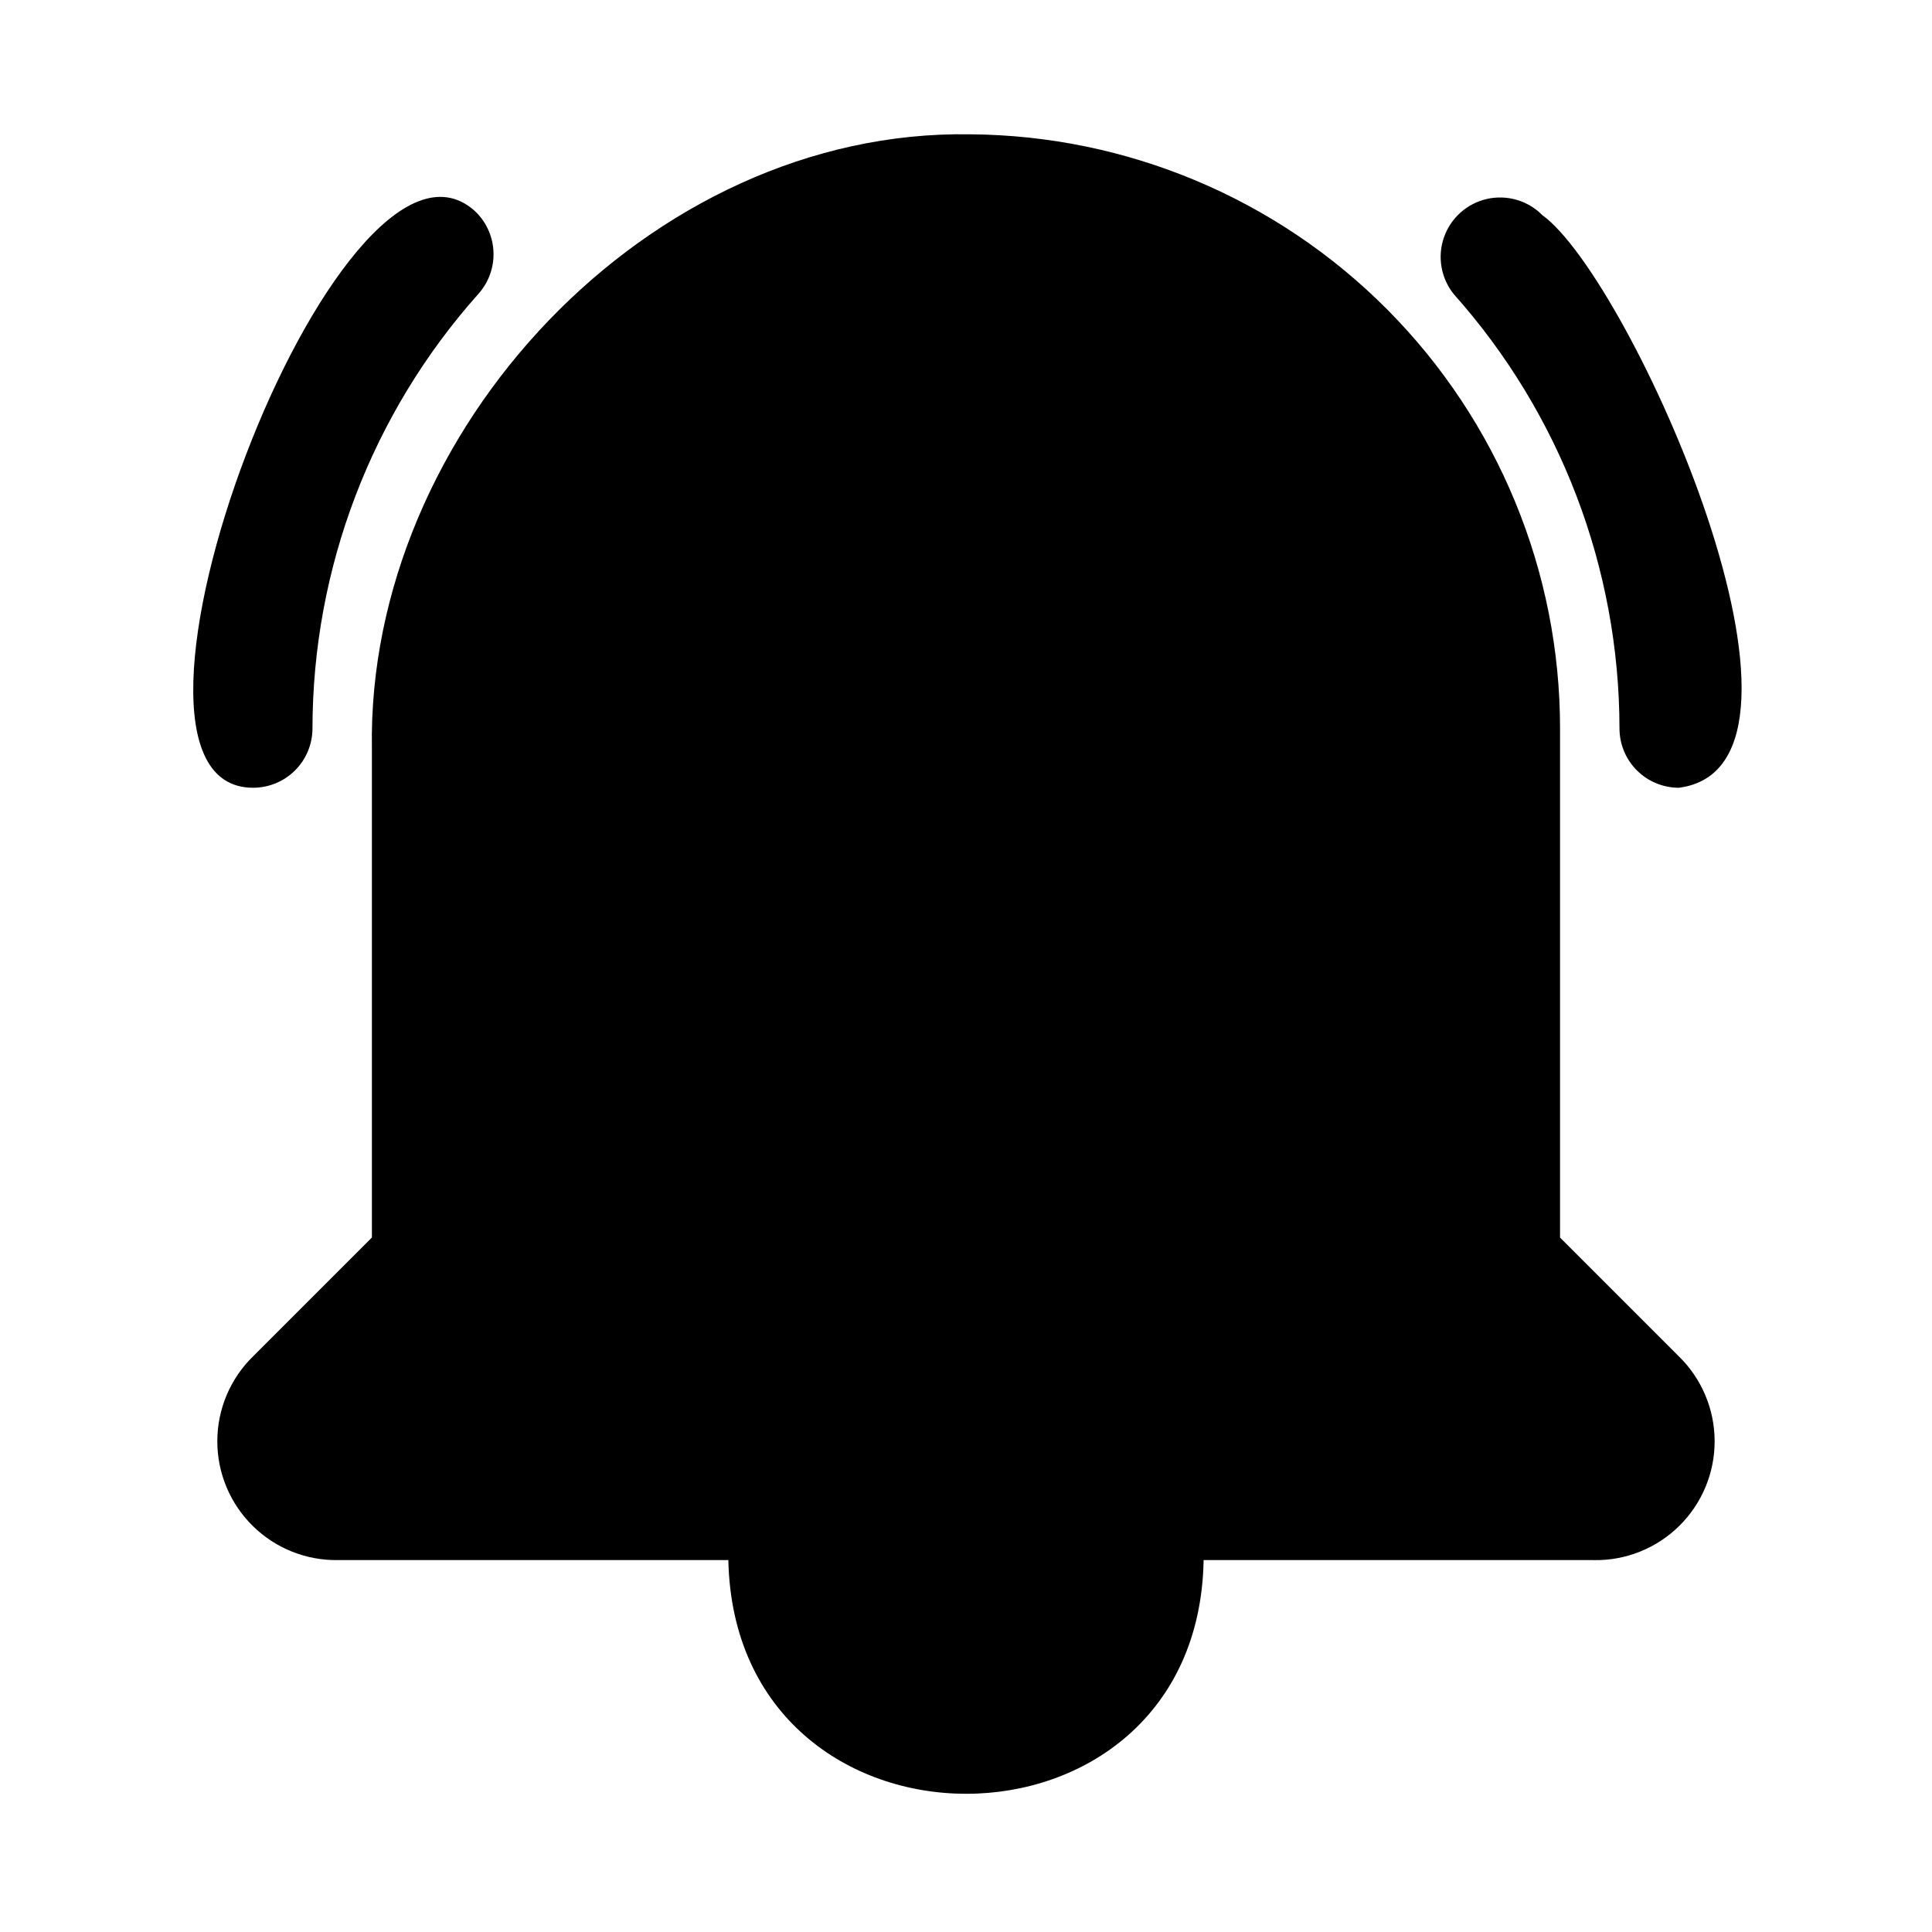
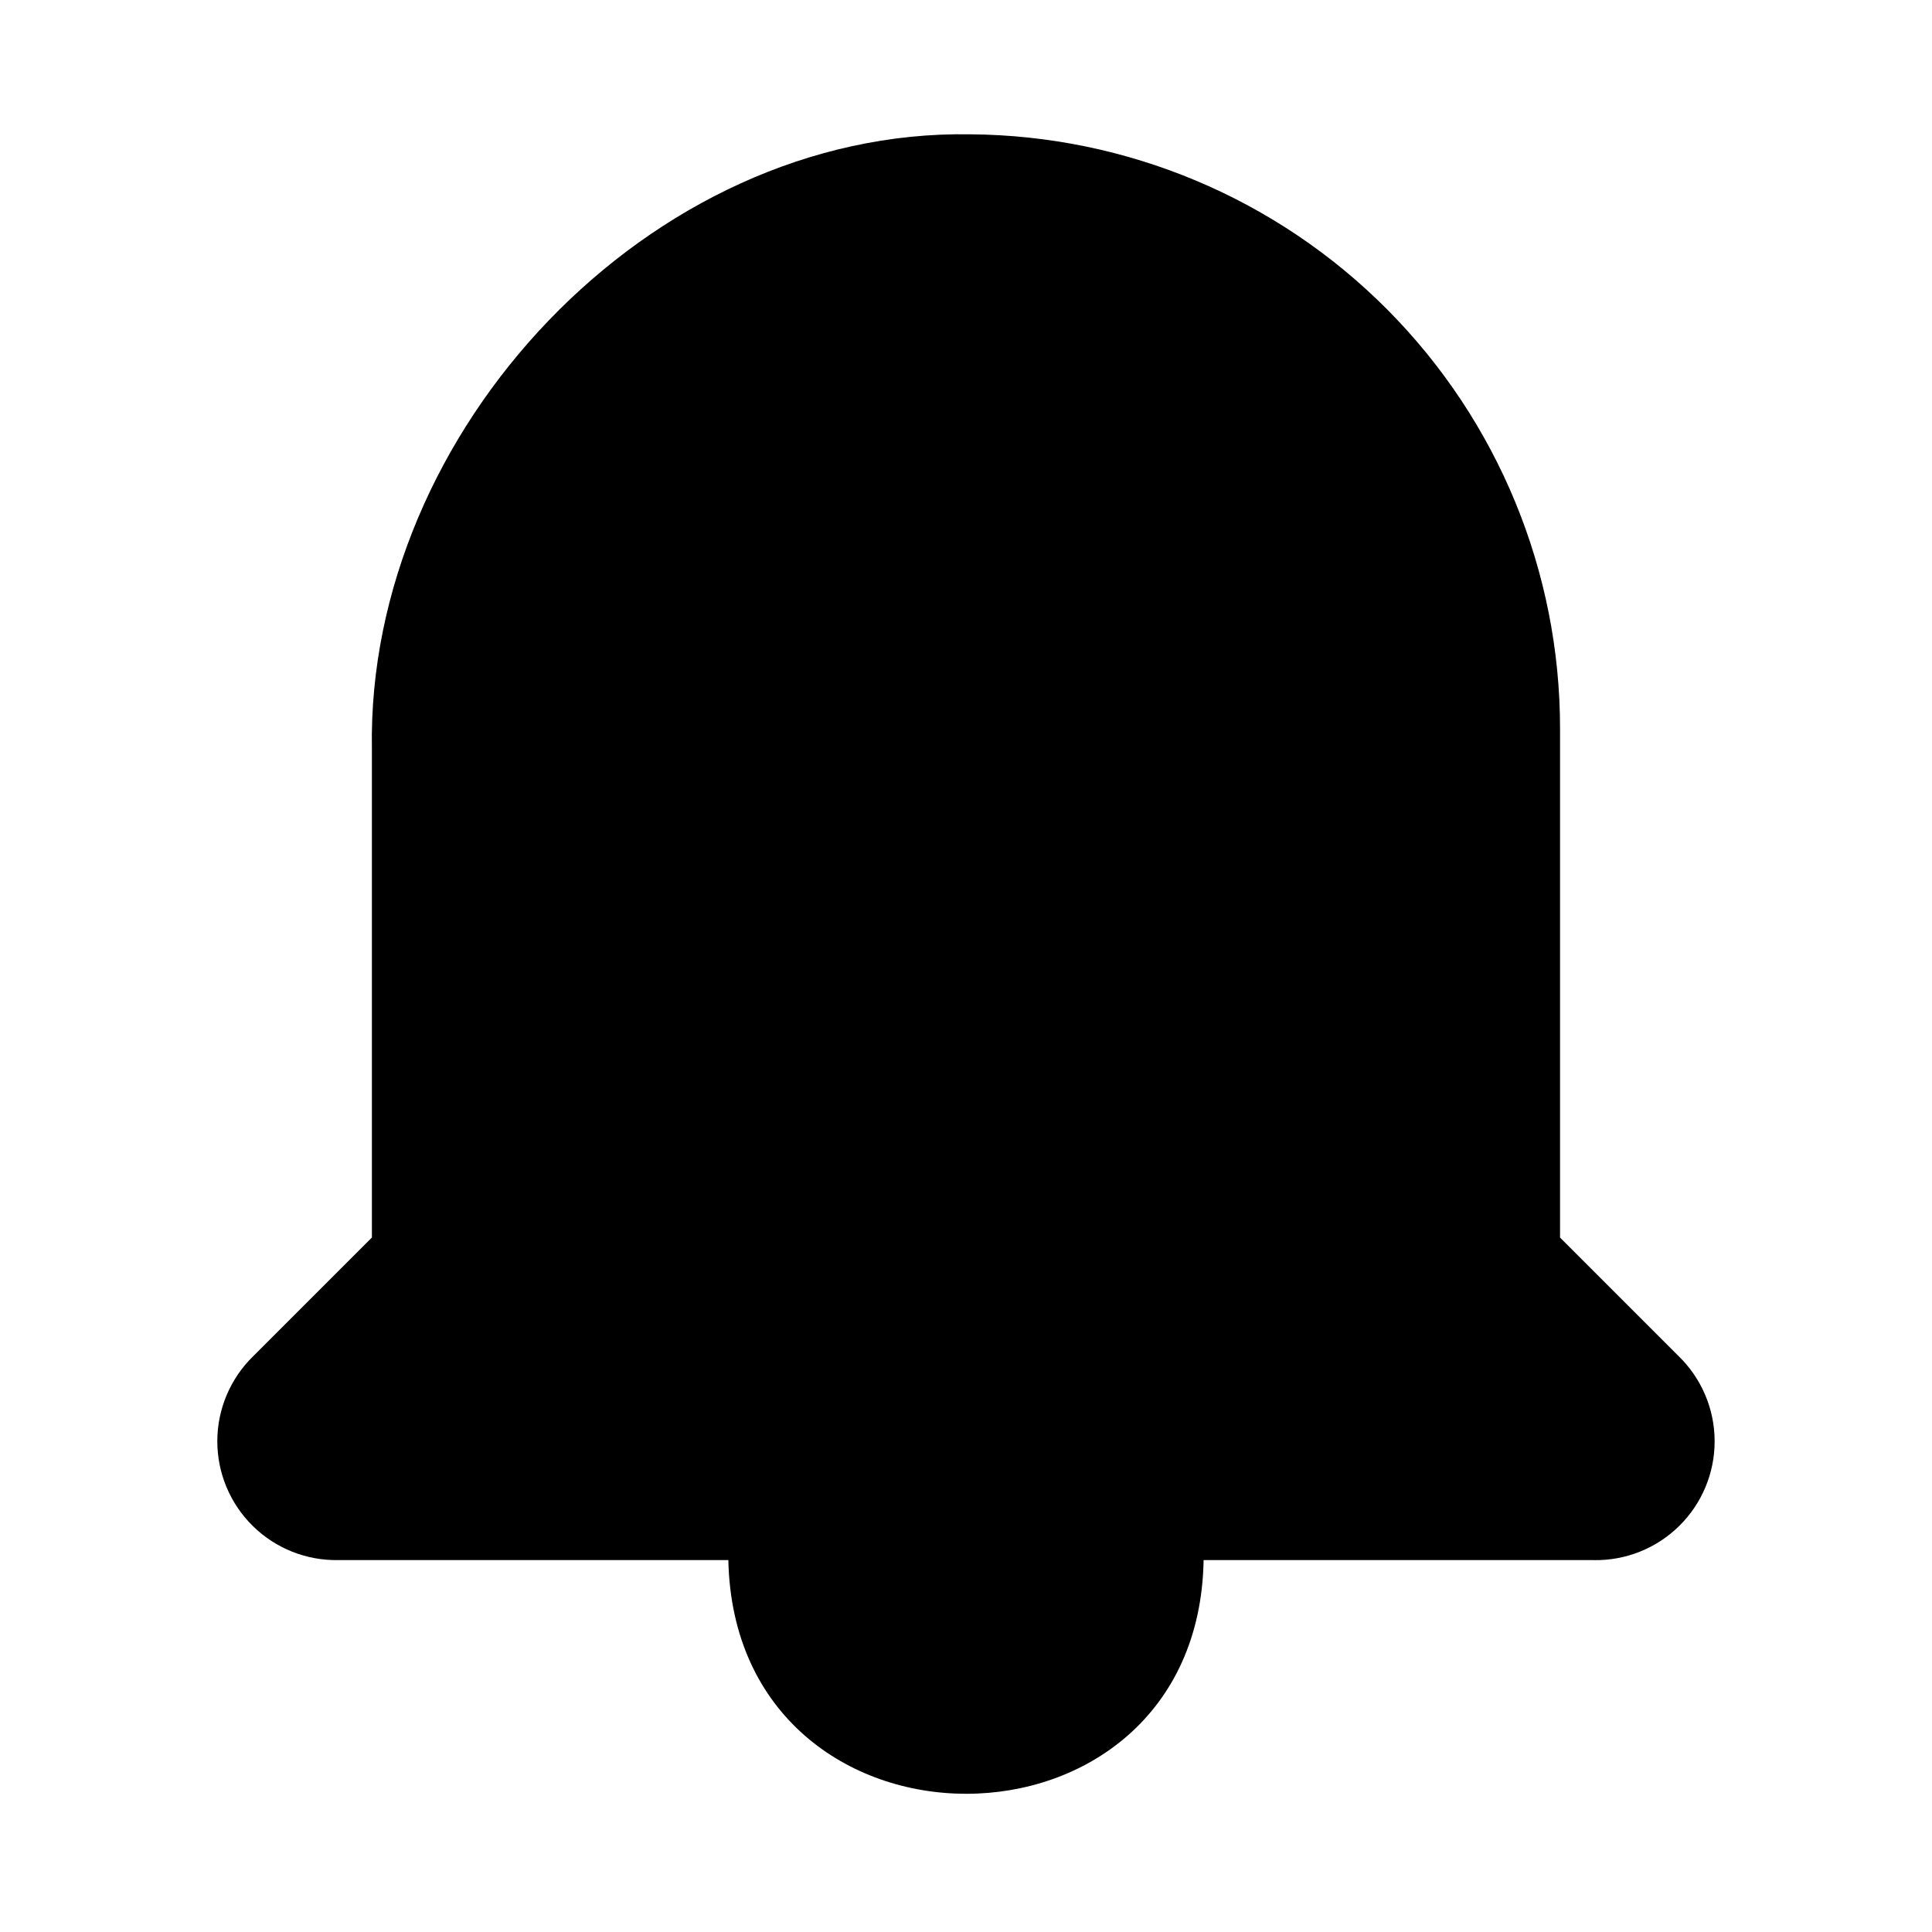
<svg xmlns="http://www.w3.org/2000/svg" fill="#000000" width="800px" height="800px" version="1.1" viewBox="144 144 512 512">
  <g>
    <path d="m566.41 557.44h-103.44c-1.418 82.5-124.22 82.656-125.95 0h-103.44c-8.449 0.137-16.598-3.129-22.613-9.066-6.016-5.934-9.395-14.035-9.375-22.488 0.016-8.449 3.434-16.539 9.477-22.445l31.488-31.488v-129.57c-1.418-84.074 73.523-164.21 158.54-162.79 41.562 0.289 81.328 17.008 110.61 46.5 29.289 29.496 45.727 69.375 45.723 110.94v134.93l31.488 31.488c6.043 5.906 9.461 13.996 9.48 22.445 0.02 8.453-3.359 16.555-9.379 22.488-6.016 5.938-14.164 9.203-22.613 9.066z" />
-     <path d="m552.71 200.99c-3.82-3.852-9.359-5.465-14.656-4.269-5.293 1.199-9.598 5.043-11.387 10.168s-0.812 10.809 2.586 15.043c28.25 31.684 43.883 72.641 43.926 115.09 0 4.176 1.656 8.18 4.609 11.133s6.957 4.609 11.133 4.609c44.871-5.824-12.75-134.93-36.211-151.77z" />
-     <path d="m226.81 337.02c0.043-42.449 15.676-83.406 43.926-115.09 2.793-3.094 4.242-7.168 4.035-11.328-0.203-4.16-2.051-8.07-5.137-10.871-35.895-31.172-105.8 153.03-58.566 153.03 4.176 0 8.18-1.656 11.133-4.609s4.609-6.957 4.609-11.133z" />
  </g>
</svg>